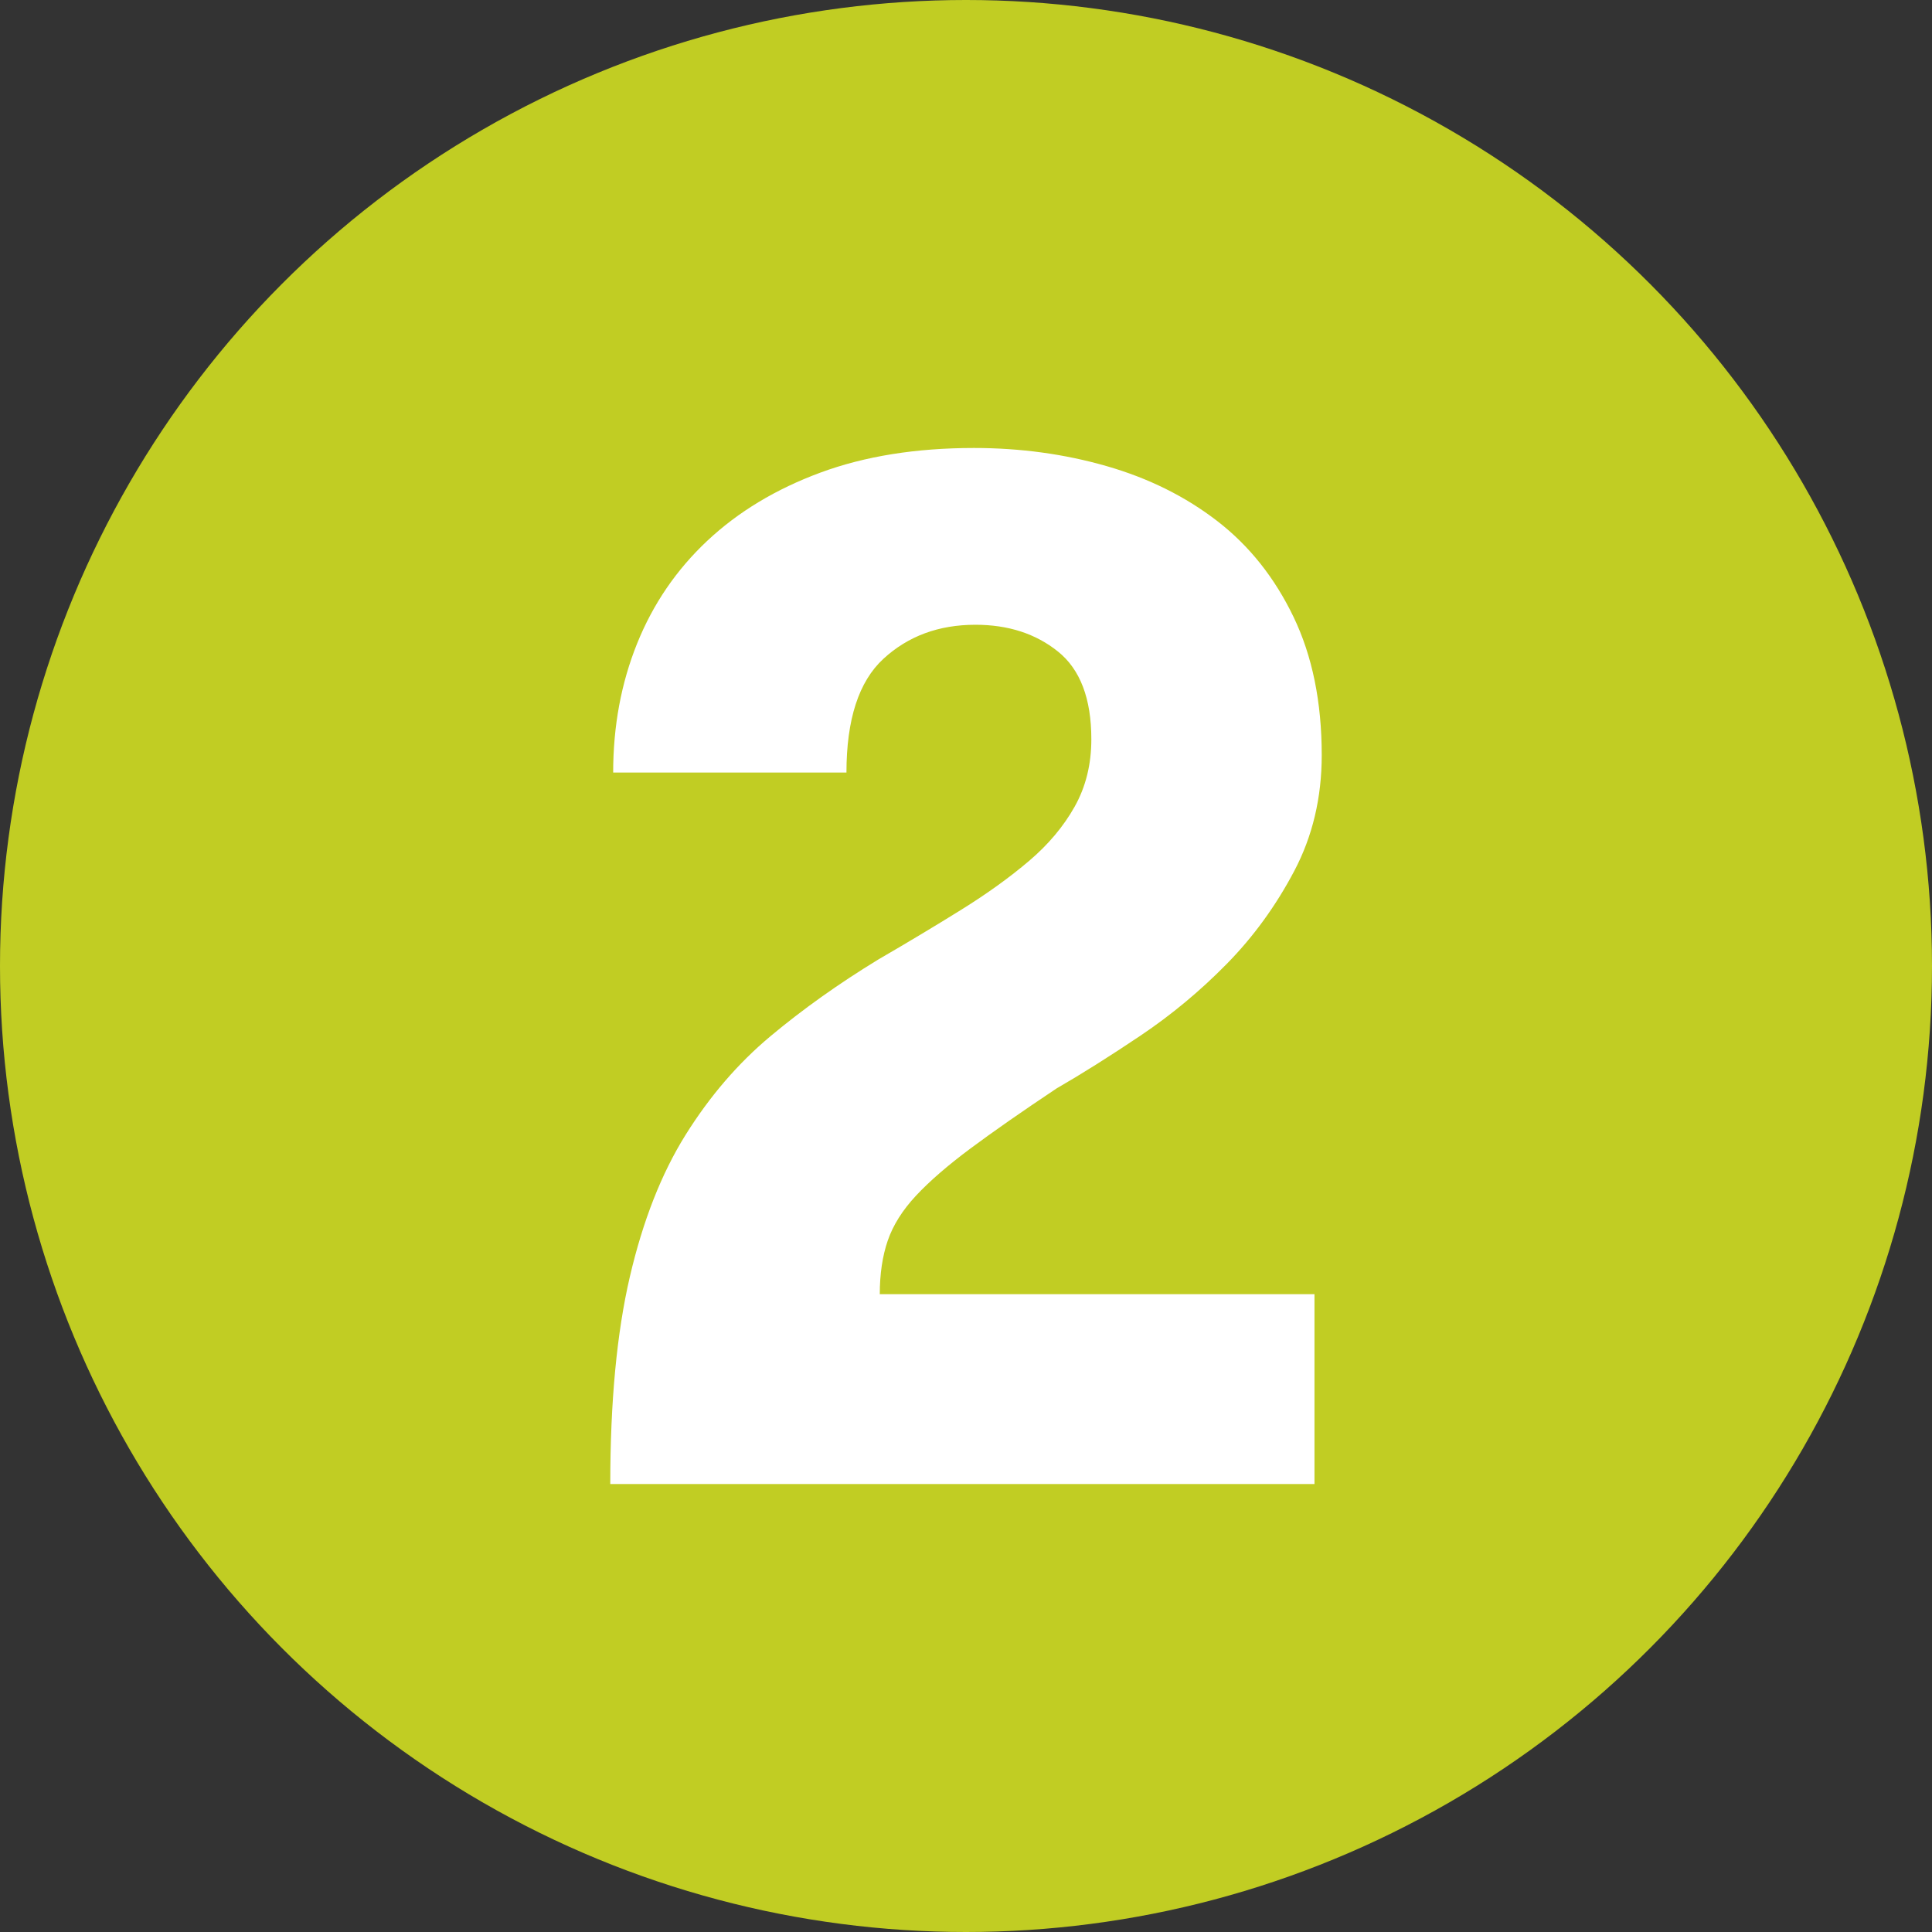
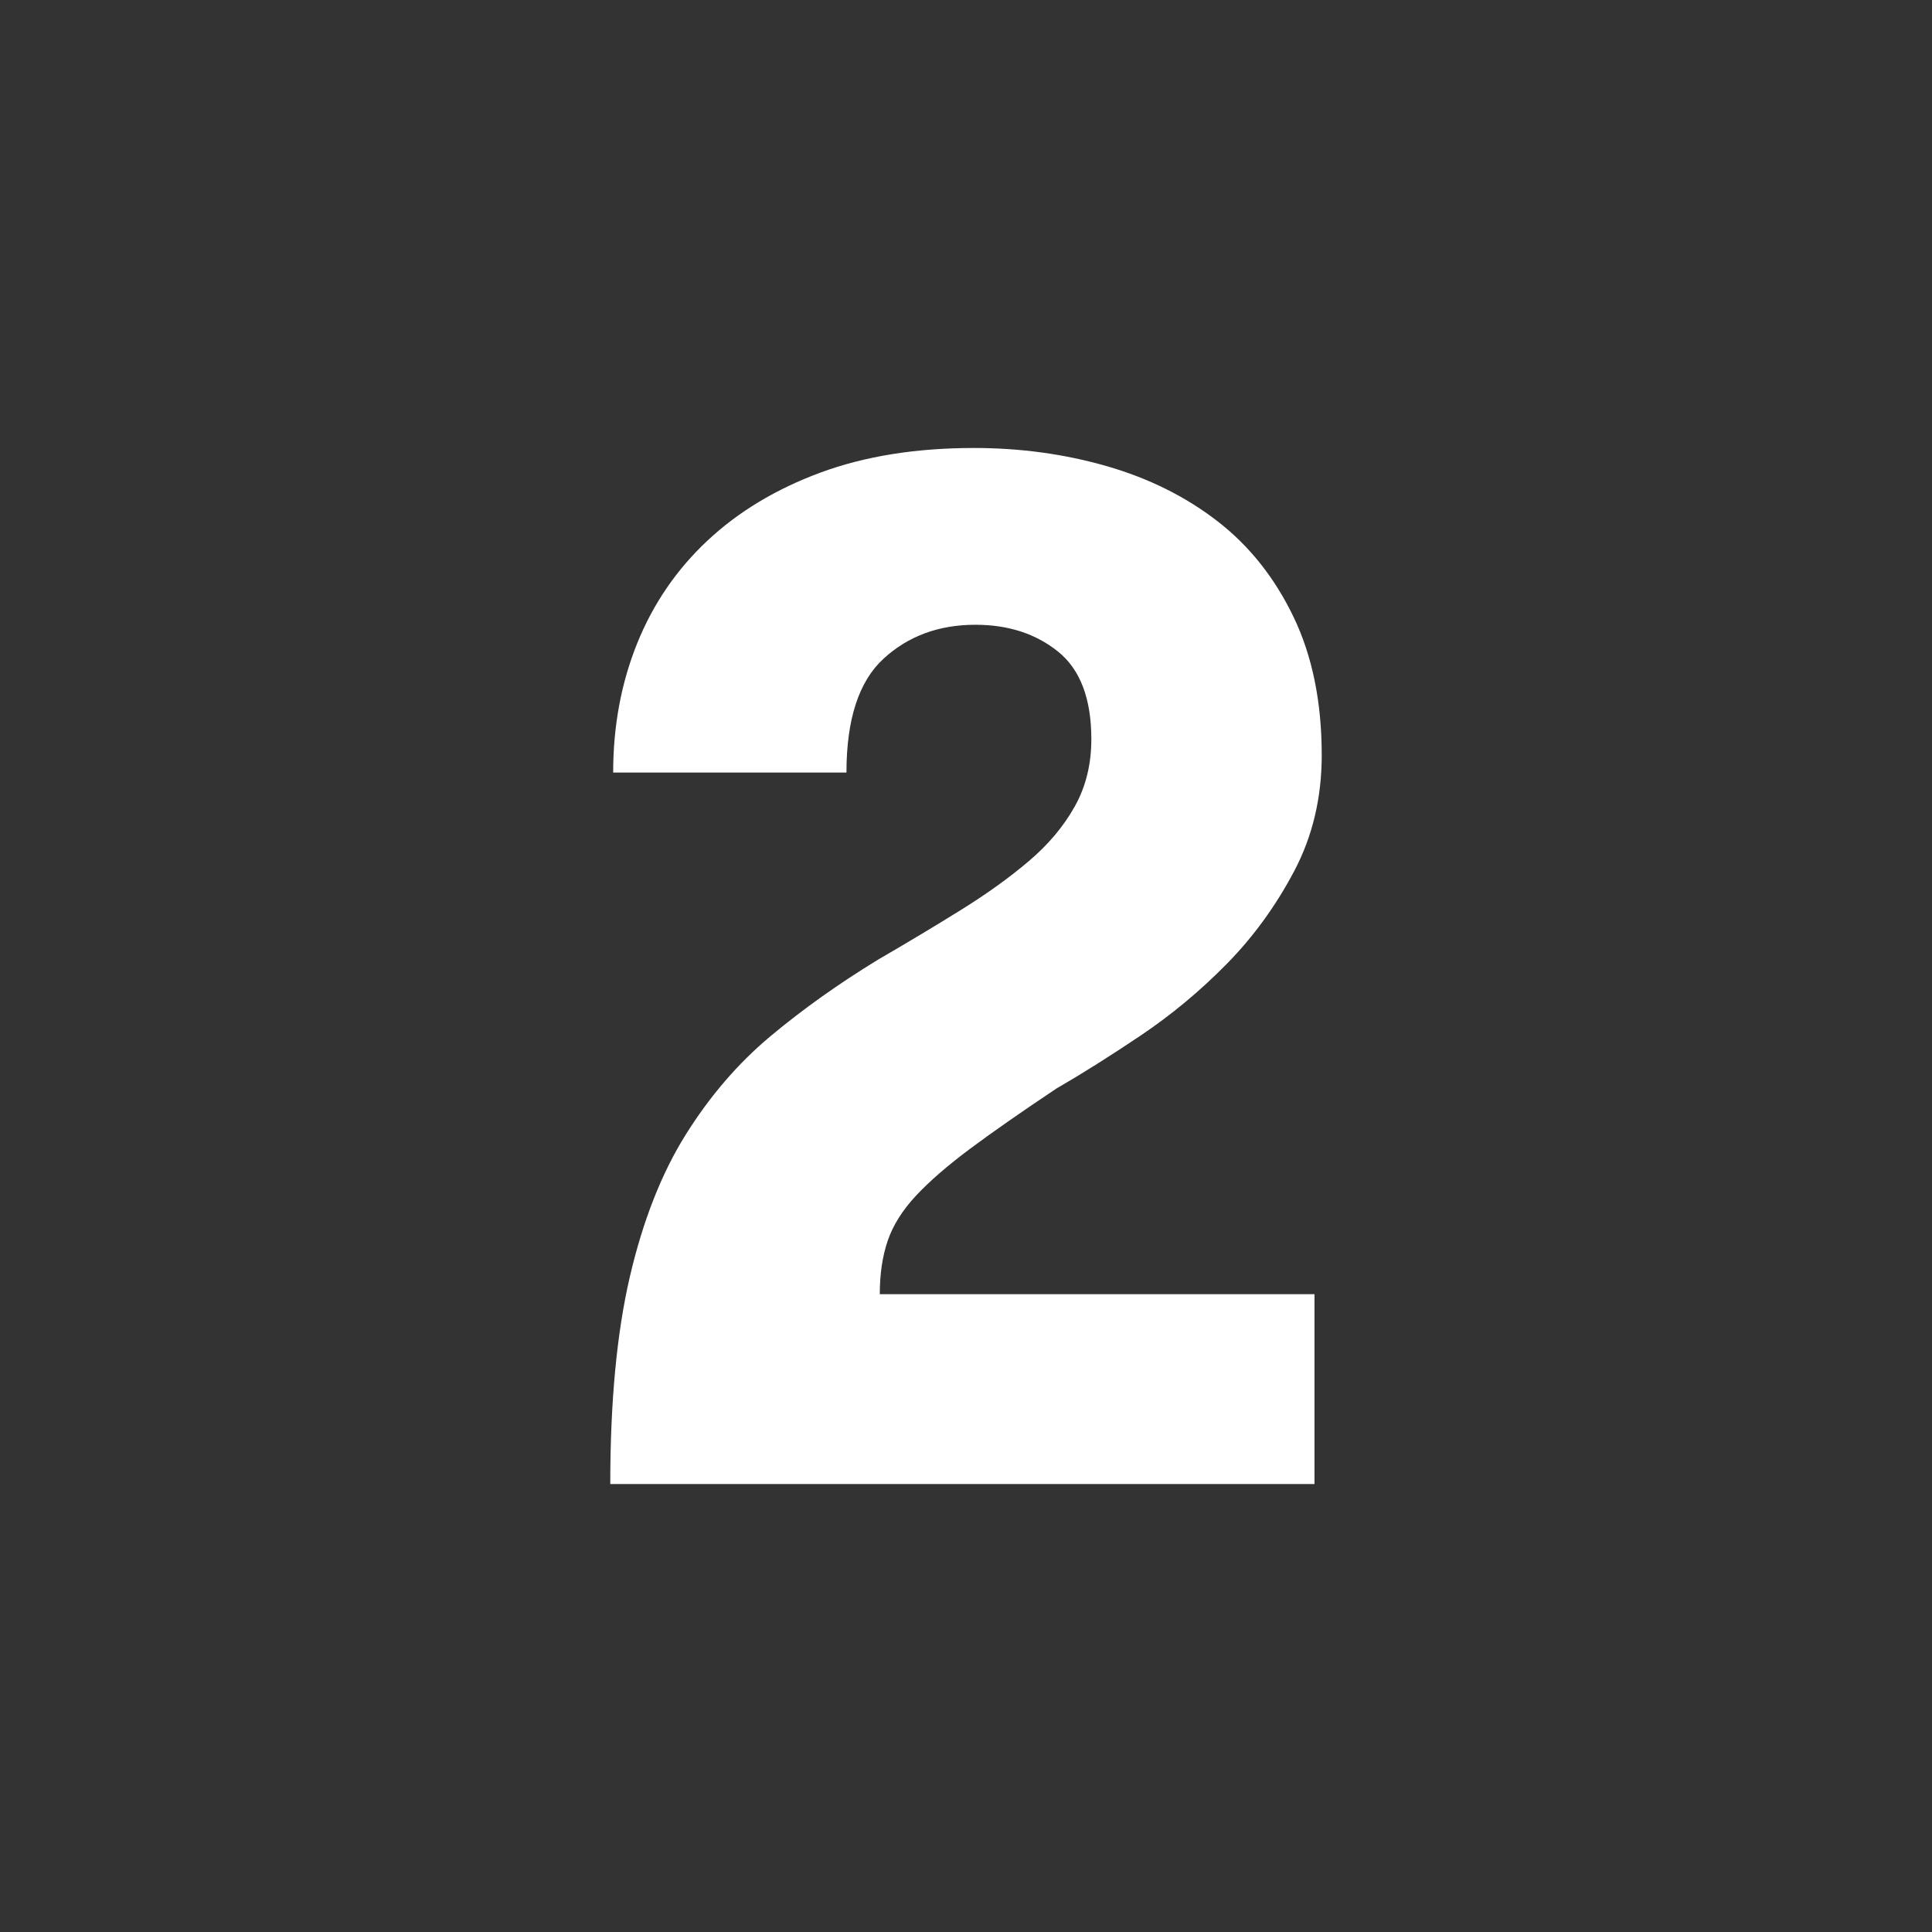
<svg xmlns="http://www.w3.org/2000/svg" id="Layer_1" viewBox="0 0 400 400">
  <rect x="0" y="0" width="400" height="400" fill="#333333" stroke="none" />
  <defs>
    <style> .cls-1 { fill: #fff; } .cls-2 { fill: #c1cd23; } </style>
  </defs>
-   <circle class="cls-2" cx="200" cy="200" r="200" />
  <path class="cls-1" d="M130.4,264.35c2.7-11.6,6.55-21.4,11.55-29.4,5-8,10.85-14.8,17.55-20.4,6.7-5.6,14.15-10.9,22.35-15.9,6.2-3.6,11.95-7.05,17.25-10.35,5.3-3.3,9.95-6.65,13.95-10.05,4-3.4,7.15-7.15,9.45-11.25,2.3-4.1,3.45-8.75,3.45-13.95,0-8.4-2.3-14.45-6.9-18.15-4.6-3.7-10.3-5.55-17.1-5.55-7.6,0-13.95,2.35-19.05,7.05-5.1,4.7-7.65,12.55-7.65,23.55h-48.3c0-9.6,1.65-18.5,4.95-26.7,3.3-8.2,8.15-15.3,14.55-21.3,6.4-6,14.2-10.7,23.4-14.1,9.2-3.4,19.8-5.1,31.8-5.1,9.6,0,18.75,1.25,27.45,3.75,8.7,2.5,16.35,6.3,22.95,11.4,6.6,5.1,11.85,11.7,15.75,19.8,3.9,8.1,5.85,17.65,5.85,28.65,0,8.8-1.9,16.8-5.7,24-3.8,7.2-8.45,13.6-13.95,19.2-5.5,5.6-11.45,10.55-17.85,14.85-6.4,4.3-12.2,7.95-17.4,10.95-7.2,4.8-13.15,8.95-17.85,12.45-4.7,3.5-8.45,6.75-11.25,9.75-2.8,3-4.75,6.1-5.85,9.3-1.1,3.2-1.65,6.9-1.65,11.1h90v39.3H126.35c0-17,1.35-31.3,4.05-42.9Z" />
</svg>